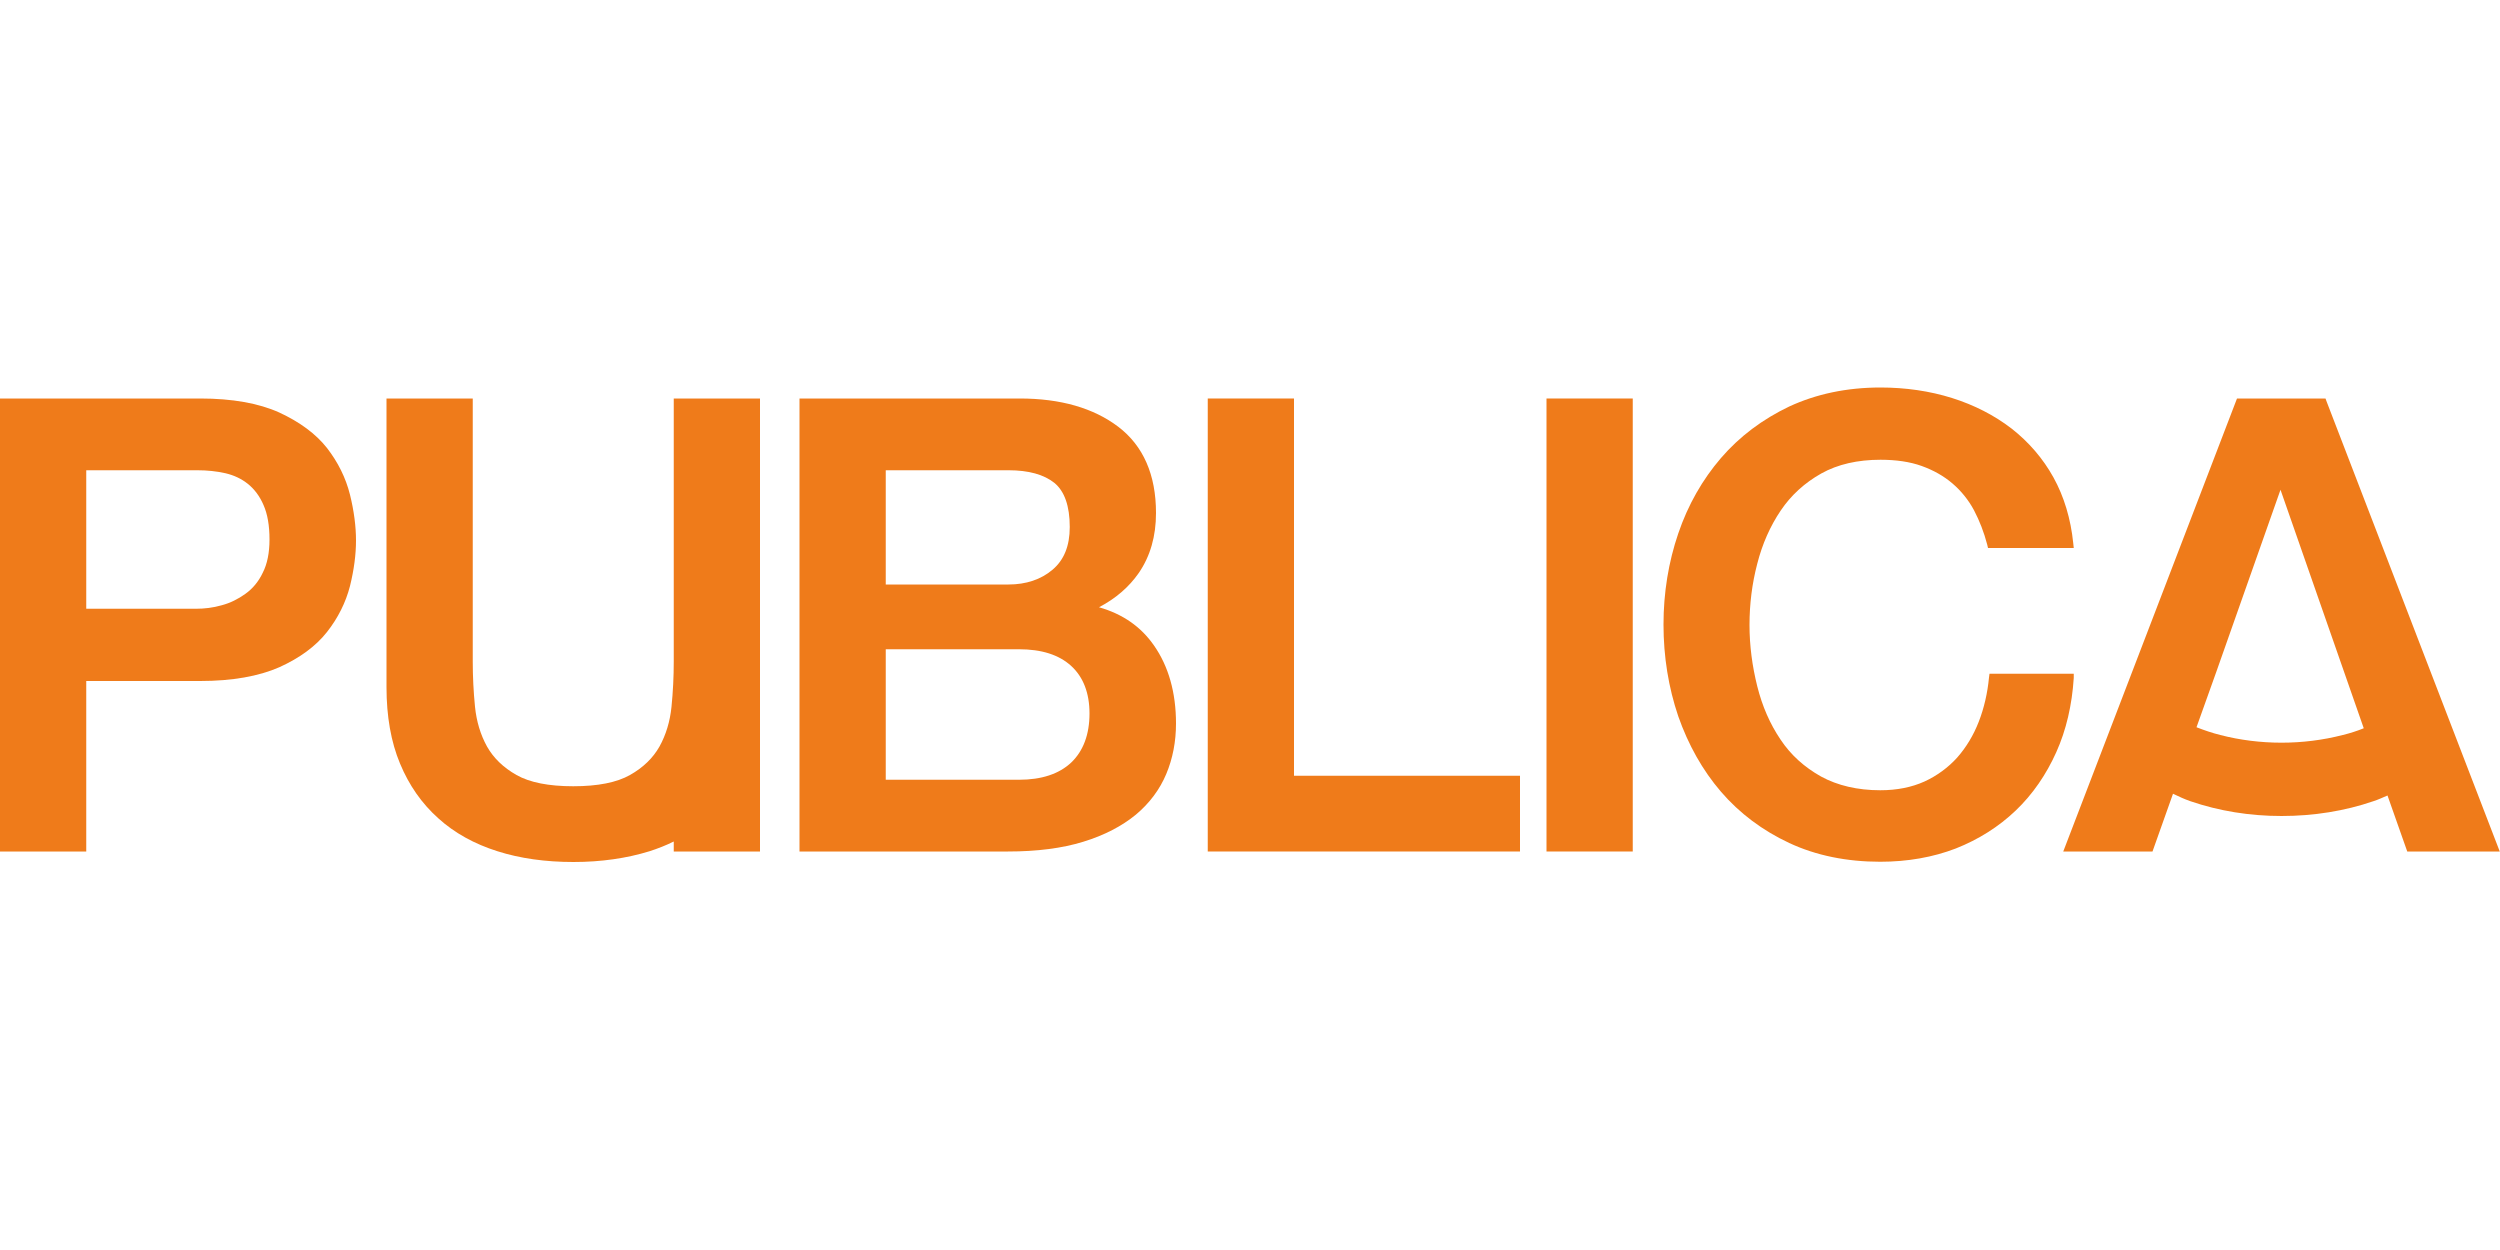
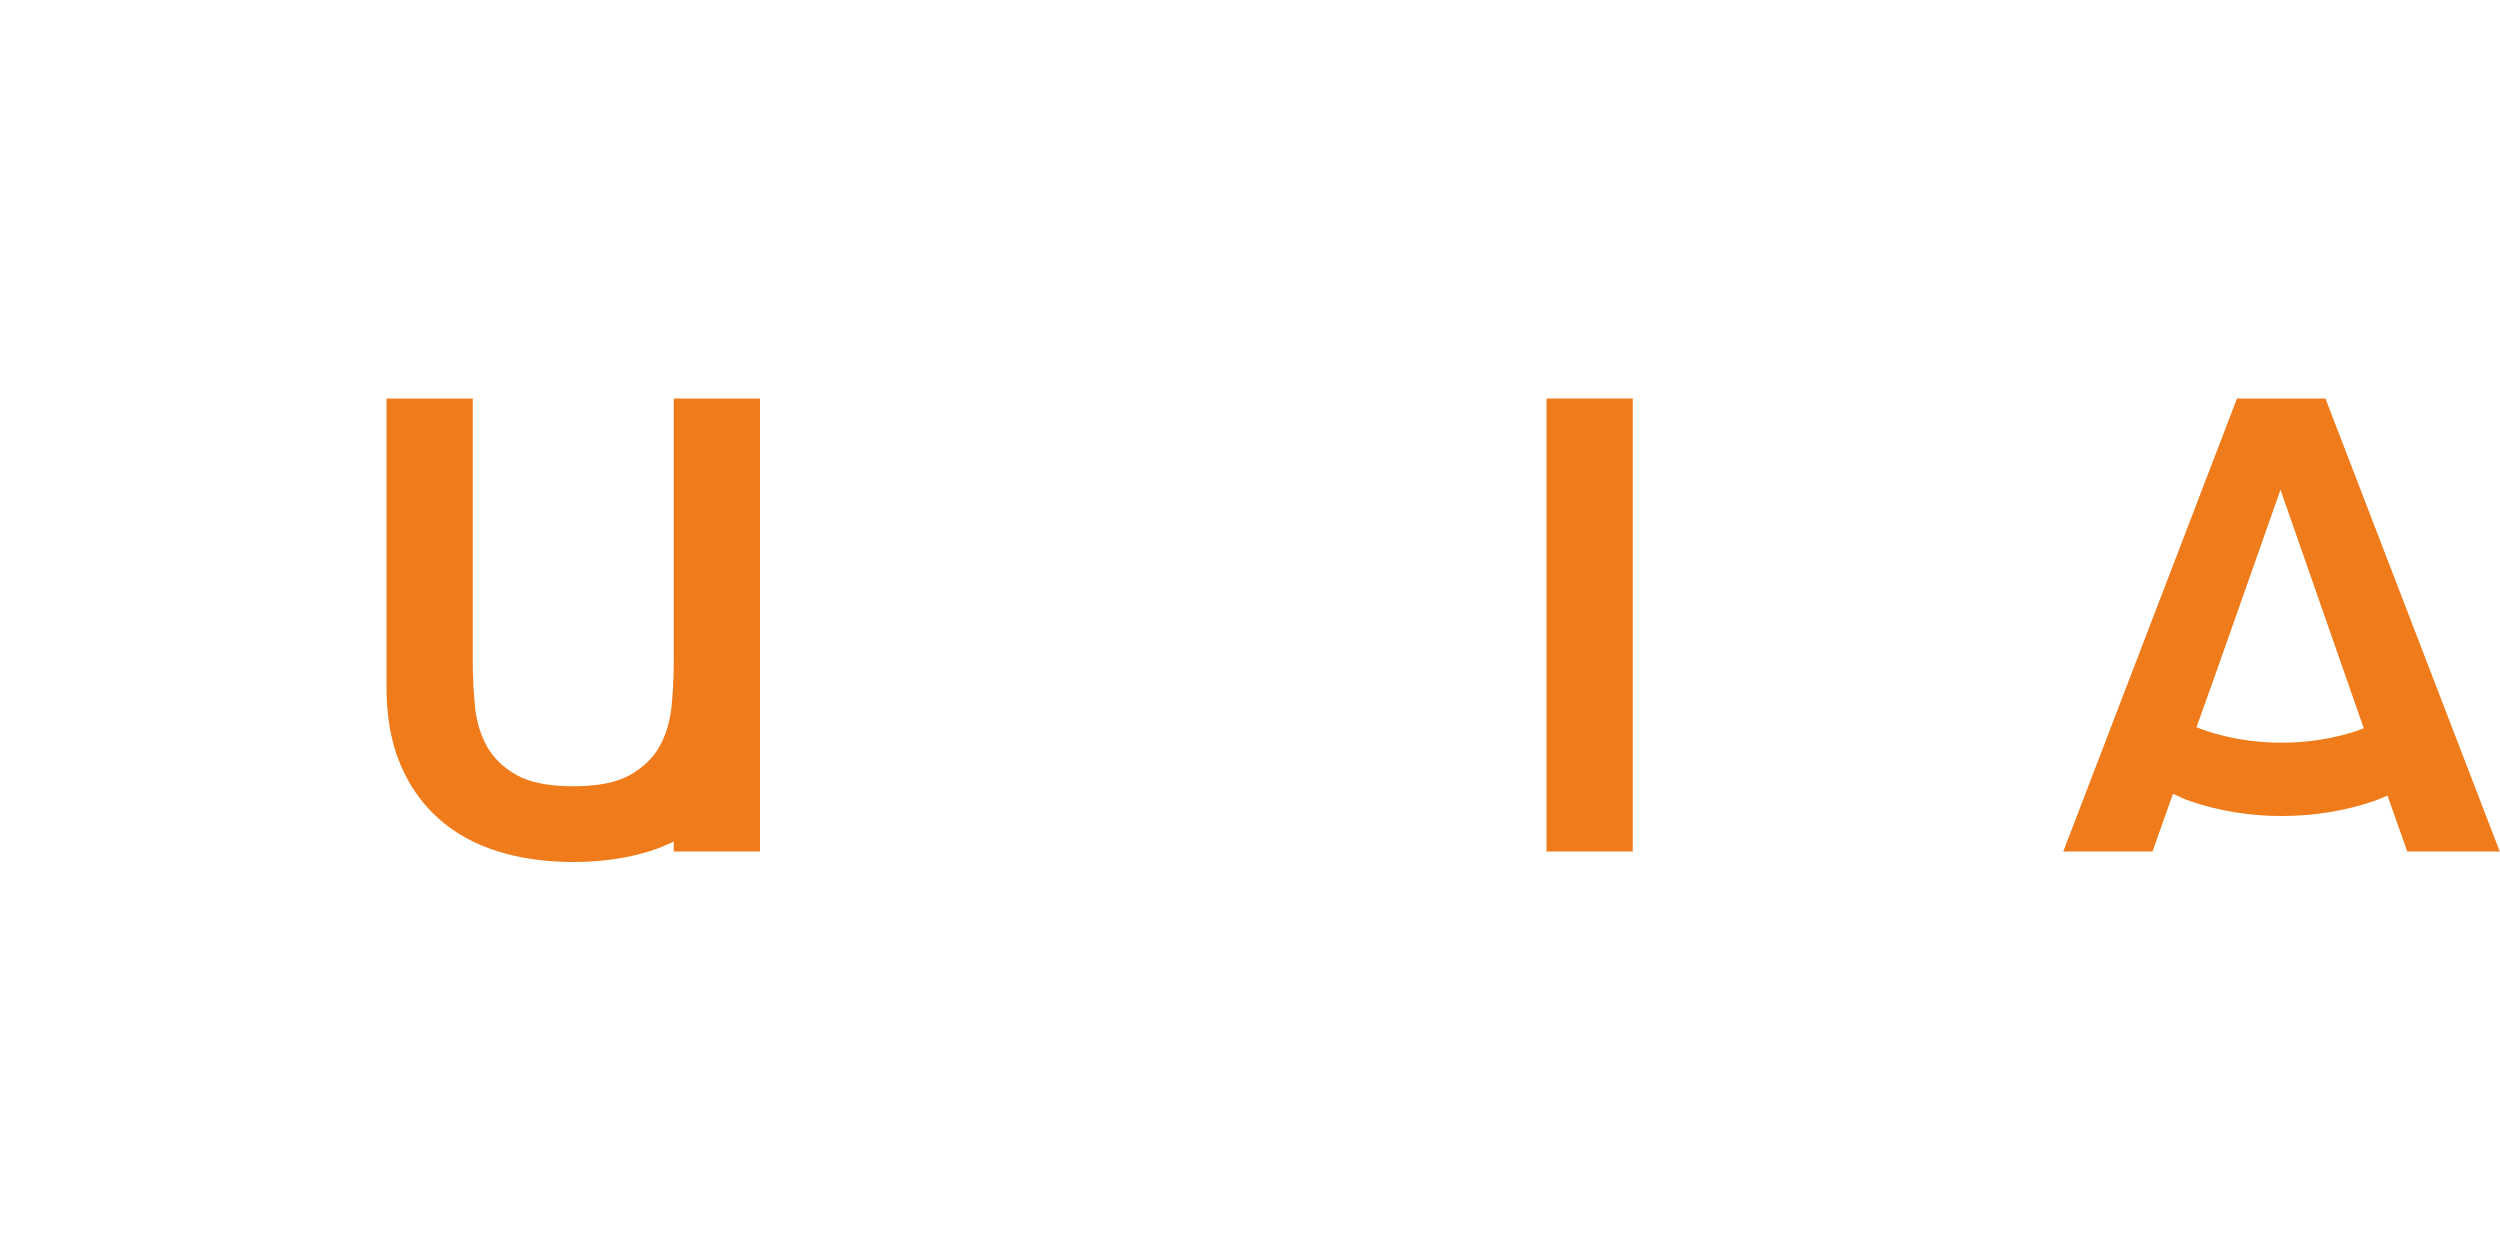
<svg xmlns="http://www.w3.org/2000/svg" version="1.1" id="Layer_1" x="0px" y="0px" viewBox="0 0 1000 500" style="enable-background:new 0 0 1000 500;" xml:space="preserve">
  <style type="text/css">
	.st0{fill:#EF7B1A;}
</style>
  <g>
-     <path class="st0" d="M130.8,179.2L130.8,179.2c-4.5-5.7-10.9-10.4-19.1-14.2c-8.2-3.7-18.8-5.6-31.6-5.6H0v181.2h34.5v-68.2h45.6   c12.8,0,23.4-1.9,31.6-5.5c8.2-3.7,14.6-8.4,19.1-14.1c4.4-5.6,7.5-11.8,9.2-18.4c1.6-6.5,2.4-12.6,2.4-18.2   c0-5.6-0.8-11.8-2.4-18.3C138.3,191.1,135.2,184.9,130.8,179.2z M98.2,237.5c-2.9,2.1-6.1,3.7-9.5,4.6c-3.5,1-6.9,1.4-10.3,1.4   H34.5v-55.4h44.4c4,0,7.8,0.4,11.3,1.2c3.4,0.8,6.4,2.2,9,4.3c2.6,2.1,4.7,4.9,6.2,8.4c1.6,3.6,2.4,8.2,2.4,13.8   c0,5.3-0.9,9.8-2.7,13.3C103.4,232.7,101,235.5,98.2,237.5z" />
-     <path class="st0" d="M439.6,242.9c6.7-3.5,12-8.1,15.9-13.7c4.6-6.7,6.9-14.7,6.9-24c0-15.3-5.1-26.9-15.1-34.5   c-9.9-7.5-23.1-11.3-39.4-11.3h-88.1v181.2h83.4c11.6,0,21.7-1.3,30.1-3.9c8.5-2.6,15.5-6.3,21-10.8c5.5-4.6,9.6-10.1,12.2-16.3   c2.6-6.2,3.9-13,3.9-20.2c0-12.4-3-22.9-8.8-31.2C456.4,250.7,449.1,245.6,439.6,242.9z M354.3,259.7h53.3c9,0,16,2.2,20.9,6.7   c4.8,4.4,7.3,10.8,7.3,19c0,8.4-2.5,15-7.3,19.6v0c-4.9,4.6-11.9,6.9-20.9,6.9h-53.3V259.7z M421,227.9c-4.6,3.9-10.6,5.9-17.6,5.9   h-49.1v-45.7h49.1c8,0,14.2,1.7,18.4,5.1c4,3.3,6.1,9.2,6.1,17.6C427.9,218.4,425.6,224,421,227.9z" />
-     <polygon class="st0" points="517.6,159.4 483.1,159.4 483.1,340.6 608,340.6 608,310.3 517.6,310.3  " />
    <rect x="618.6" y="159.4" class="st0" width="34.5" height="181.2" />
-     <path class="st0" d="M829.5,269.5h-33.7l-0.2,1.5c-0.6,6.3-2,12.3-4.1,17.7c-2.1,5.4-5,10.2-8.6,14.3c-3.6,4-8.1,7.3-13.1,9.6   c-5.1,2.3-11,3.5-17.7,3.5c-9.1,0-17.1-1.9-23.7-5.5c-6.6-3.7-12.1-8.6-16.2-14.8c-4.2-6.2-7.3-13.3-9.3-21.3   c-2-8-3.1-16.2-3.1-24.5c0-8.3,1-16.5,3.1-24.5c2-7.9,5.2-15.1,9.4-21.3c4.1-6.1,9.6-11.1,16.2-14.8c6.6-3.7,14.6-5.5,23.7-5.5   c6.2,0,11.8,0.8,16.5,2.5c4.7,1.7,8.8,4,12.3,7c3.5,3,6.4,6.6,8.6,10.7c2.2,4.2,4,8.8,5.3,13.8l0.3,1.3h34.3l-0.2-1.9   c-1-9.8-3.7-18.7-7.9-26.3c-4.2-7.6-9.9-14.2-16.8-19.6c-6.9-5.3-14.9-9.4-23.8-12.2c-8.9-2.8-18.6-4.2-28.6-4.2   c-13.5,0-25.7,2.6-36.5,7.6c-10.7,5.1-19.9,12-27.3,20.6c-7.4,8.6-13.2,18.7-17.1,30.2c-3.9,11.4-5.9,23.7-5.9,36.4   c0,12.9,2,25.2,5.9,36.7c4,11.4,9.7,21.6,17.1,30.2c7.4,8.6,16.6,15.5,27.3,20.5c10.7,5,23,7.5,36.4,7.5c10.9,0,21.1-1.8,30.2-5.3   c9.1-3.6,17.2-8.7,24-15.2c6.8-6.5,12.2-14.4,16.2-23.3c4-8.9,6.3-18.9,7-29.7L829.5,269.5z" />
    <path class="st0" d="M269.5,264.7c0,5.9-0.3,12-0.9,18c-0.6,5.9-2.2,11.2-4.8,15.9c-2.6,4.6-6.5,8.4-11.8,11.4   c-5.3,3-12.9,4.5-22.7,4.5c-9.8,0-17.4-1.5-22.7-4.5c-5.3-3-9.2-6.8-11.8-11.4c-2.6-4.7-4.2-10-4.8-15.9c-0.6-6-0.9-12.1-0.9-18   V159.4h-34.5v115.5c0,11.6,1.8,21.9,5.4,30.5c3.6,8.7,8.7,16,15.3,21.9c6.5,5.9,14.5,10.3,23.7,13.2c9.1,2.9,19.3,4.3,30.4,4.3   c11.1,0,21.3-1.5,30.4-4.3c3.4-1.1,6.7-2.4,9.7-3.9v4H304V159.4h-34.5V264.7z" />
    <path class="st0" d="M930.6,160.5l-0.4-1.1h-35.4l-69.5,181.2H861l8.2-23.1c3,1.4,4.2,2,7,3c11.4,3.9,23.7,5.9,36.4,5.9   c12.9,0,25.3-2,36.7-5.9c2.4-0.8,3.3-1.3,5.7-2.3l7.9,22.4h37L930.6,160.5z M945.5,291.3c-2.7,1.1-5.5,2-8.4,2.7   c-15.9,4.1-33.1,4.1-49,0c-3.2-0.8-6.4-1.9-9.5-3.1l7.9-22.1l25.7-72.9L945.5,291.3z" />
  </g>
</svg>